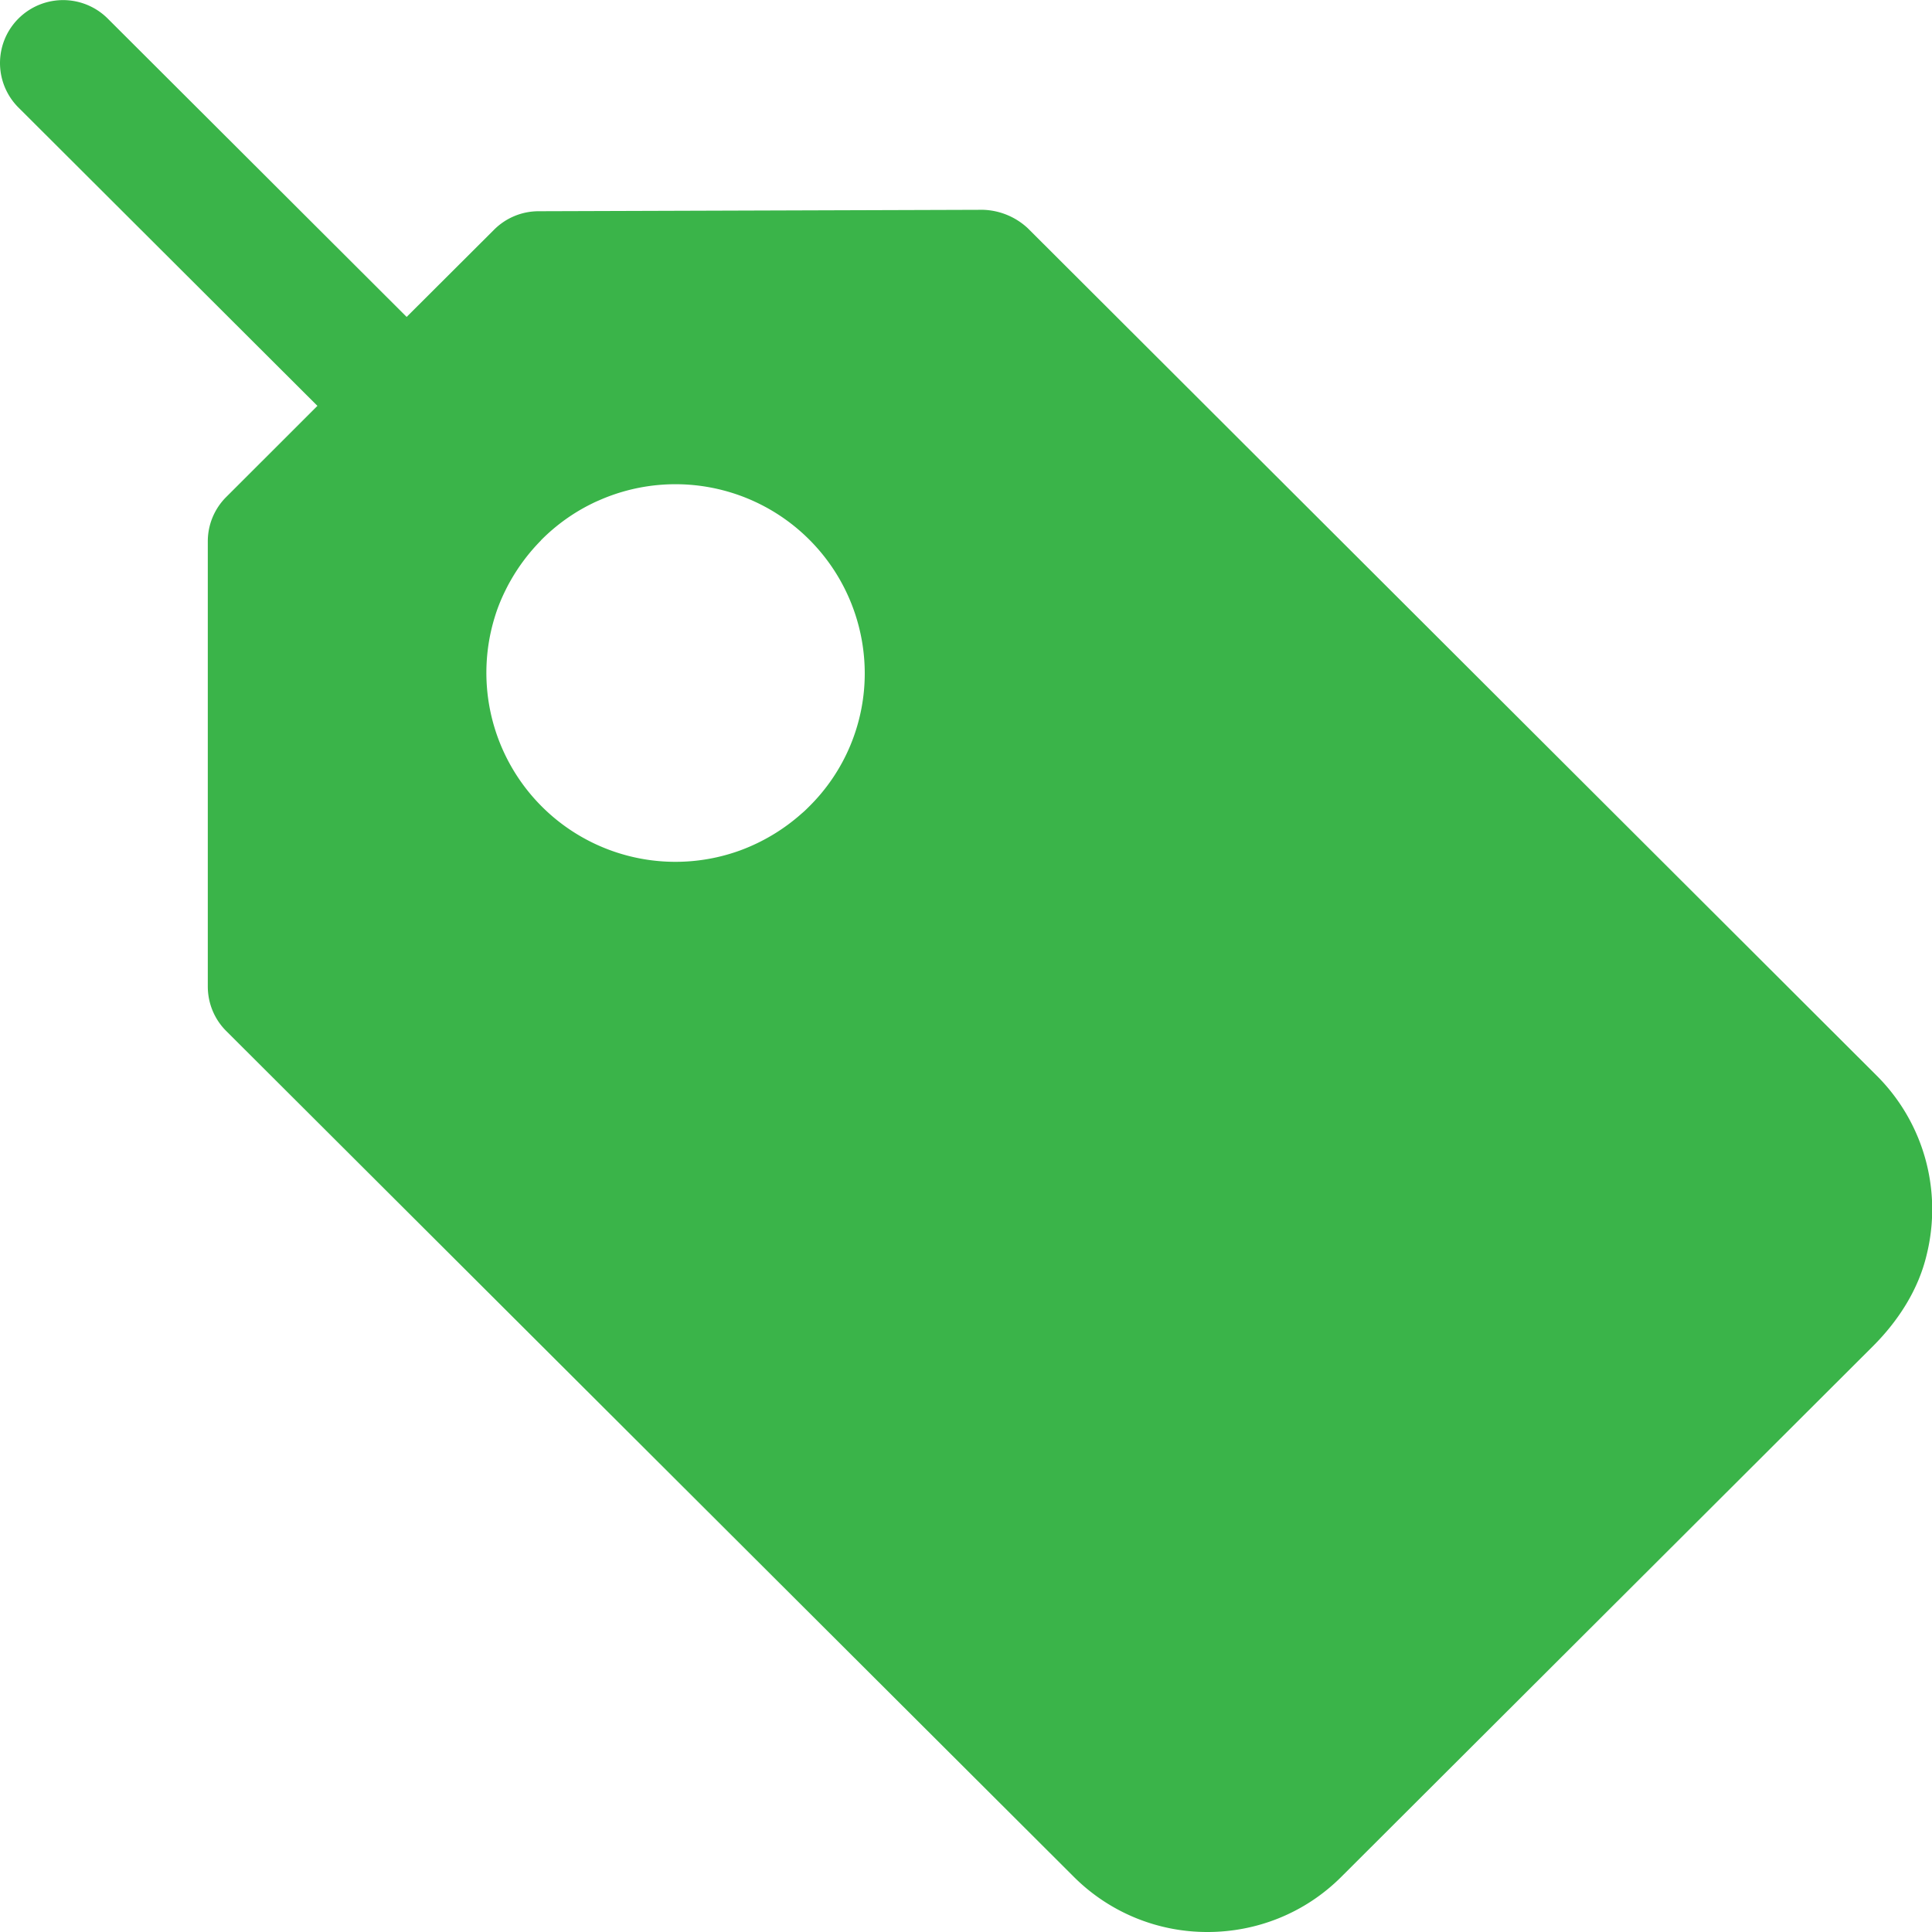
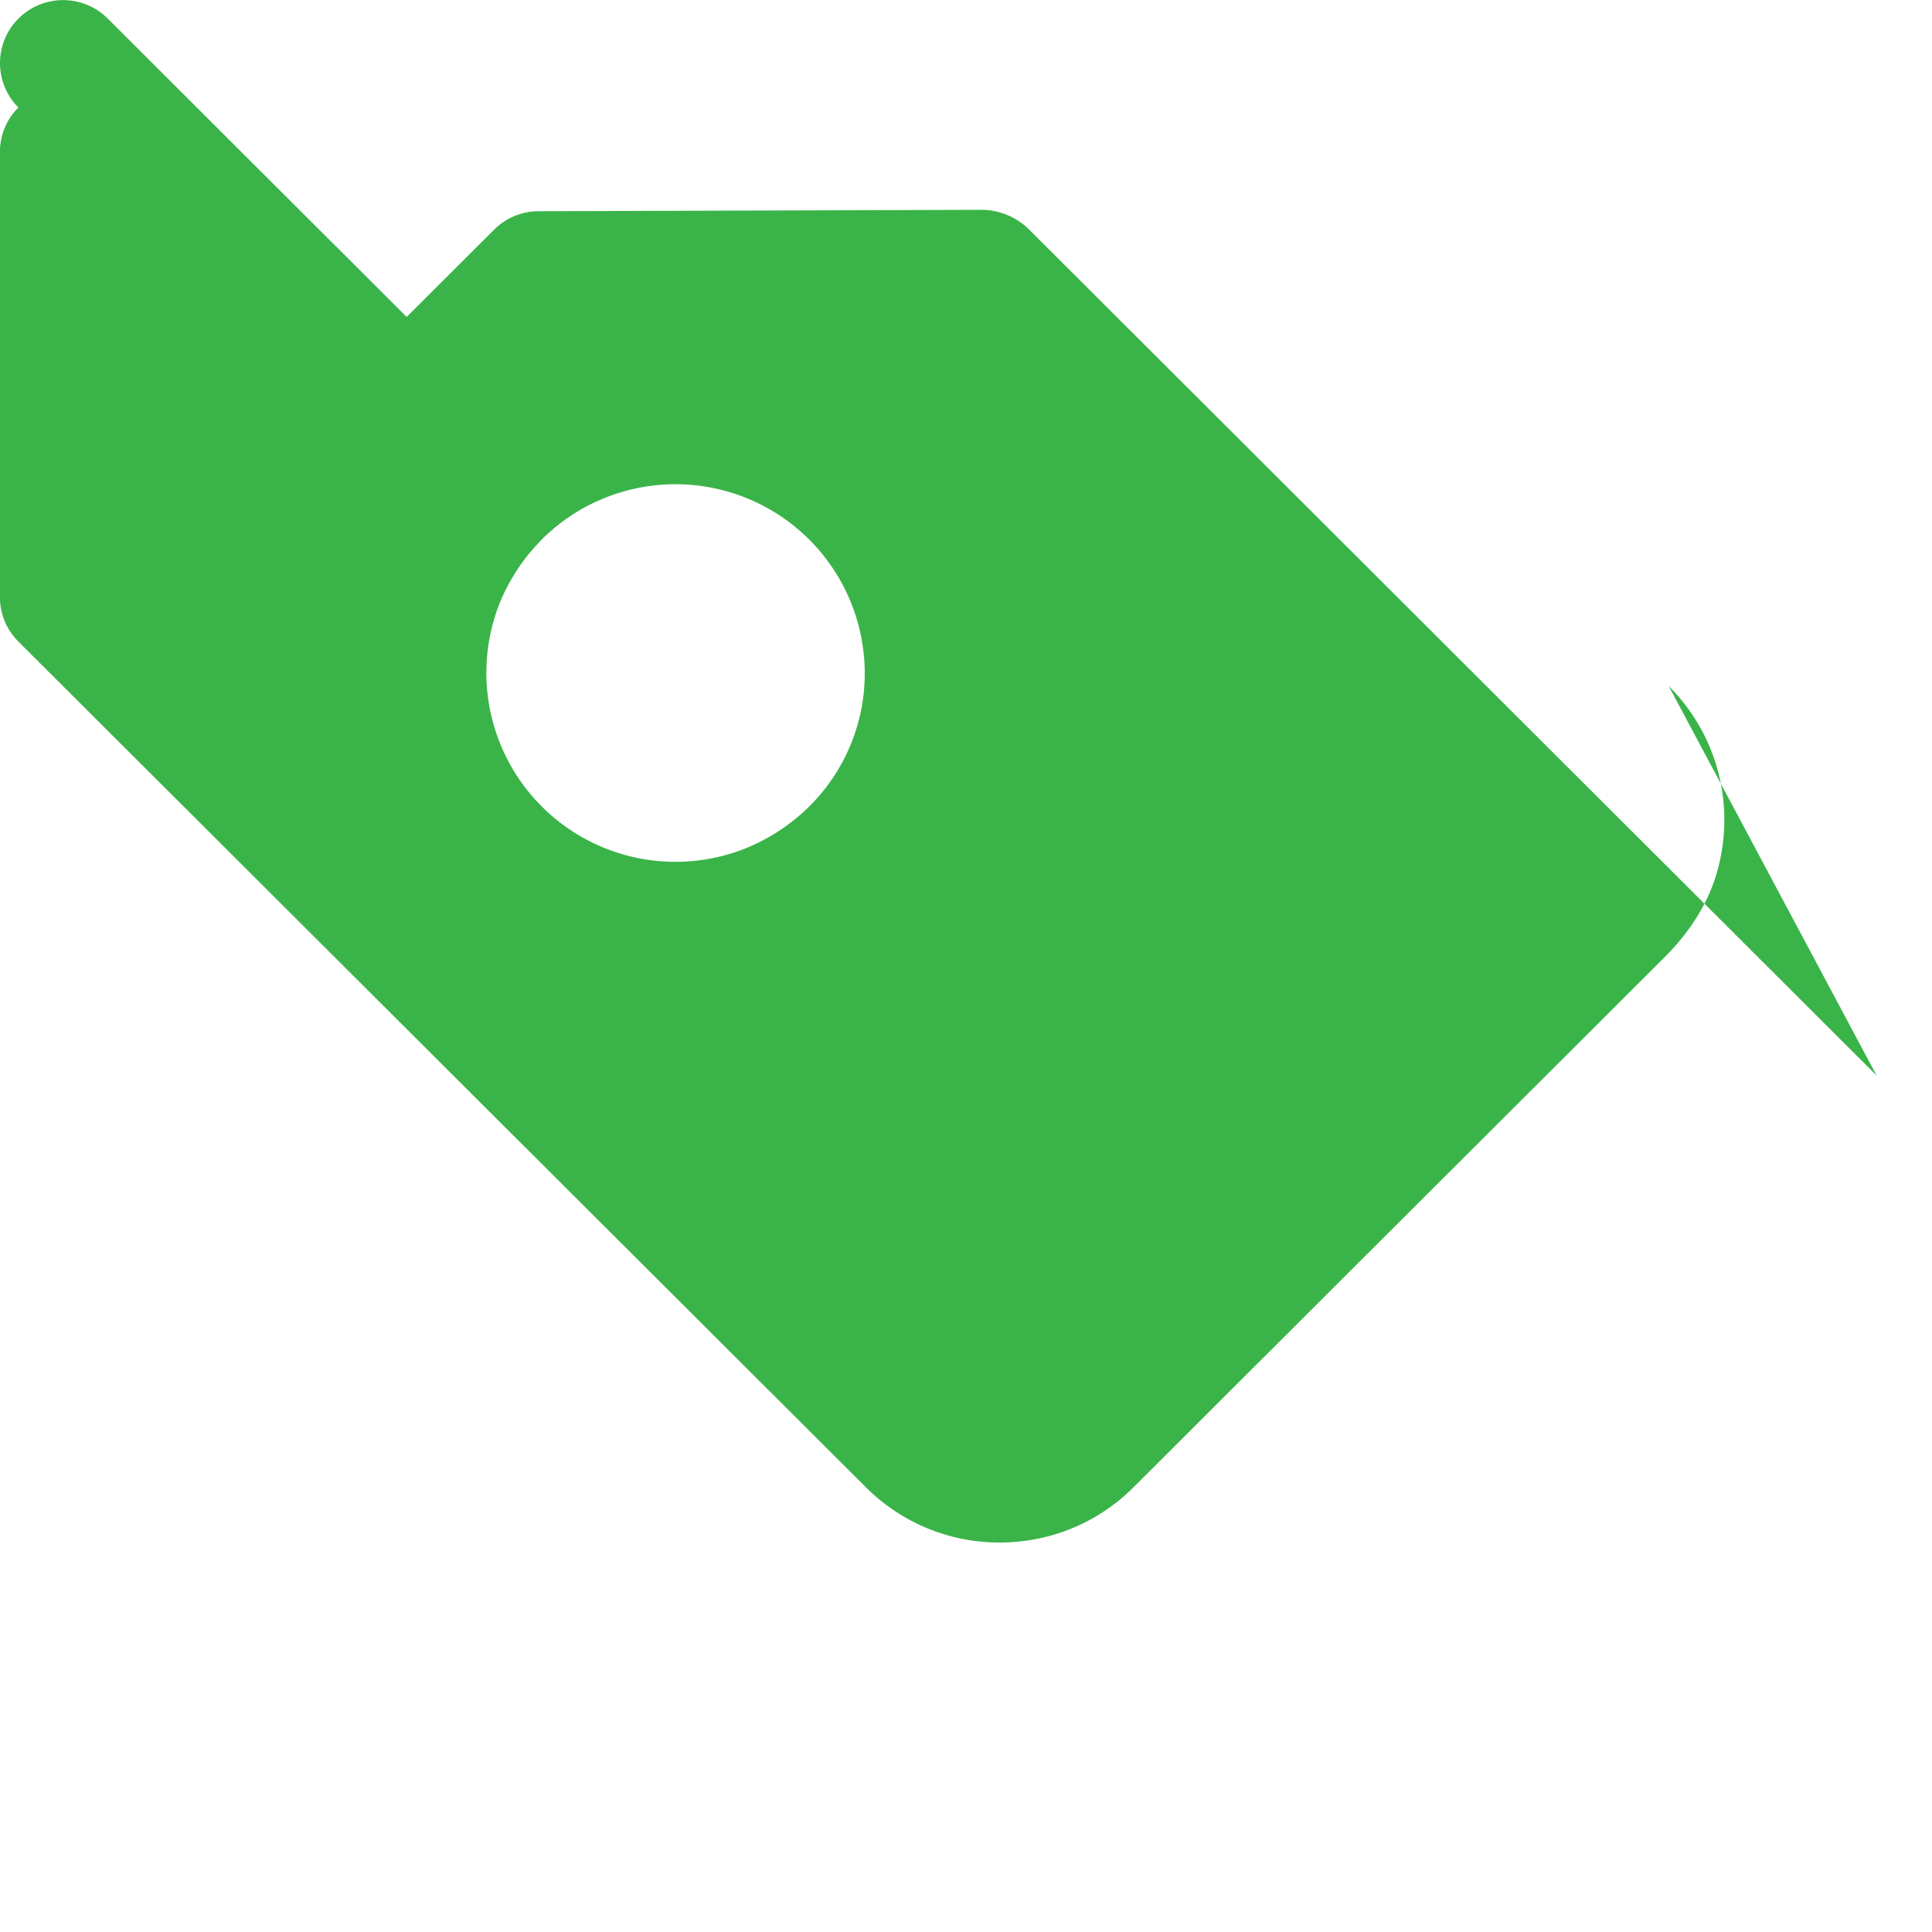
<svg xmlns="http://www.w3.org/2000/svg" width="27" height="27" viewBox="0 0 27 27">
-   <path fill="#3AB449" fill-rule="evenodd" d="M26.226 15.031L14.363 3.189a.96.96 0 0 0-.626-.257l-6.212.02a.88.88 0 0 0-.621.259L5.683 4.429 1.504.258A.883.883 0 0 0 .127.426a.879.879 0 0 0 .13 1.076l4.179 4.17-1.274 1.273a.875.875 0 0 0-.258.62v6.221c0 .234.092.458.258.623l11.844 11.819a2.635 2.635 0 0 0 1.87.772c.678 0 1.355-.257 1.87-.772l7.425-7.411c.357-.356.64-.793.755-1.284a2.638 2.638 0 0 0-.7-2.502zM11.3 11.279c-.03.03-.06.06-.092.086a2.686 2.686 0 0 1-.865.52 2.643 2.643 0 0 1-2.584-.444 2.643 2.643 0 0 1-.846-2.813c.036-.12.082-.235.135-.346.027-.055.054-.11.085-.163a2.672 2.672 0 0 1 .426-.565l.002-.004c.21-.212.455-.388.726-.519.04-.02.08-.036.118-.053a2.645 2.645 0 0 1 3.68 2.429 2.616 2.616 0 0 1-.785 1.872z" />
+   <path fill="#3AB449" fill-rule="evenodd" d="M26.226 15.031L14.363 3.189a.96.96 0 0 0-.626-.257l-6.212.02a.88.88 0 0 0-.621.259L5.683 4.429 1.504.258A.883.883 0 0 0 .127.426a.879.879 0 0 0 .13 1.076a.875.875 0 0 0-.258.62v6.221c0 .234.092.458.258.623l11.844 11.819a2.635 2.635 0 0 0 1.87.772c.678 0 1.355-.257 1.87-.772l7.425-7.411c.357-.356.64-.793.755-1.284a2.638 2.638 0 0 0-.7-2.502zM11.3 11.279c-.03.03-.06.06-.092.086a2.686 2.686 0 0 1-.865.52 2.643 2.643 0 0 1-2.584-.444 2.643 2.643 0 0 1-.846-2.813c.036-.12.082-.235.135-.346.027-.055.054-.11.085-.163a2.672 2.672 0 0 1 .426-.565l.002-.004c.21-.212.455-.388.726-.519.04-.02.08-.036.118-.053a2.645 2.645 0 0 1 3.68 2.429 2.616 2.616 0 0 1-.785 1.872z" />
</svg>